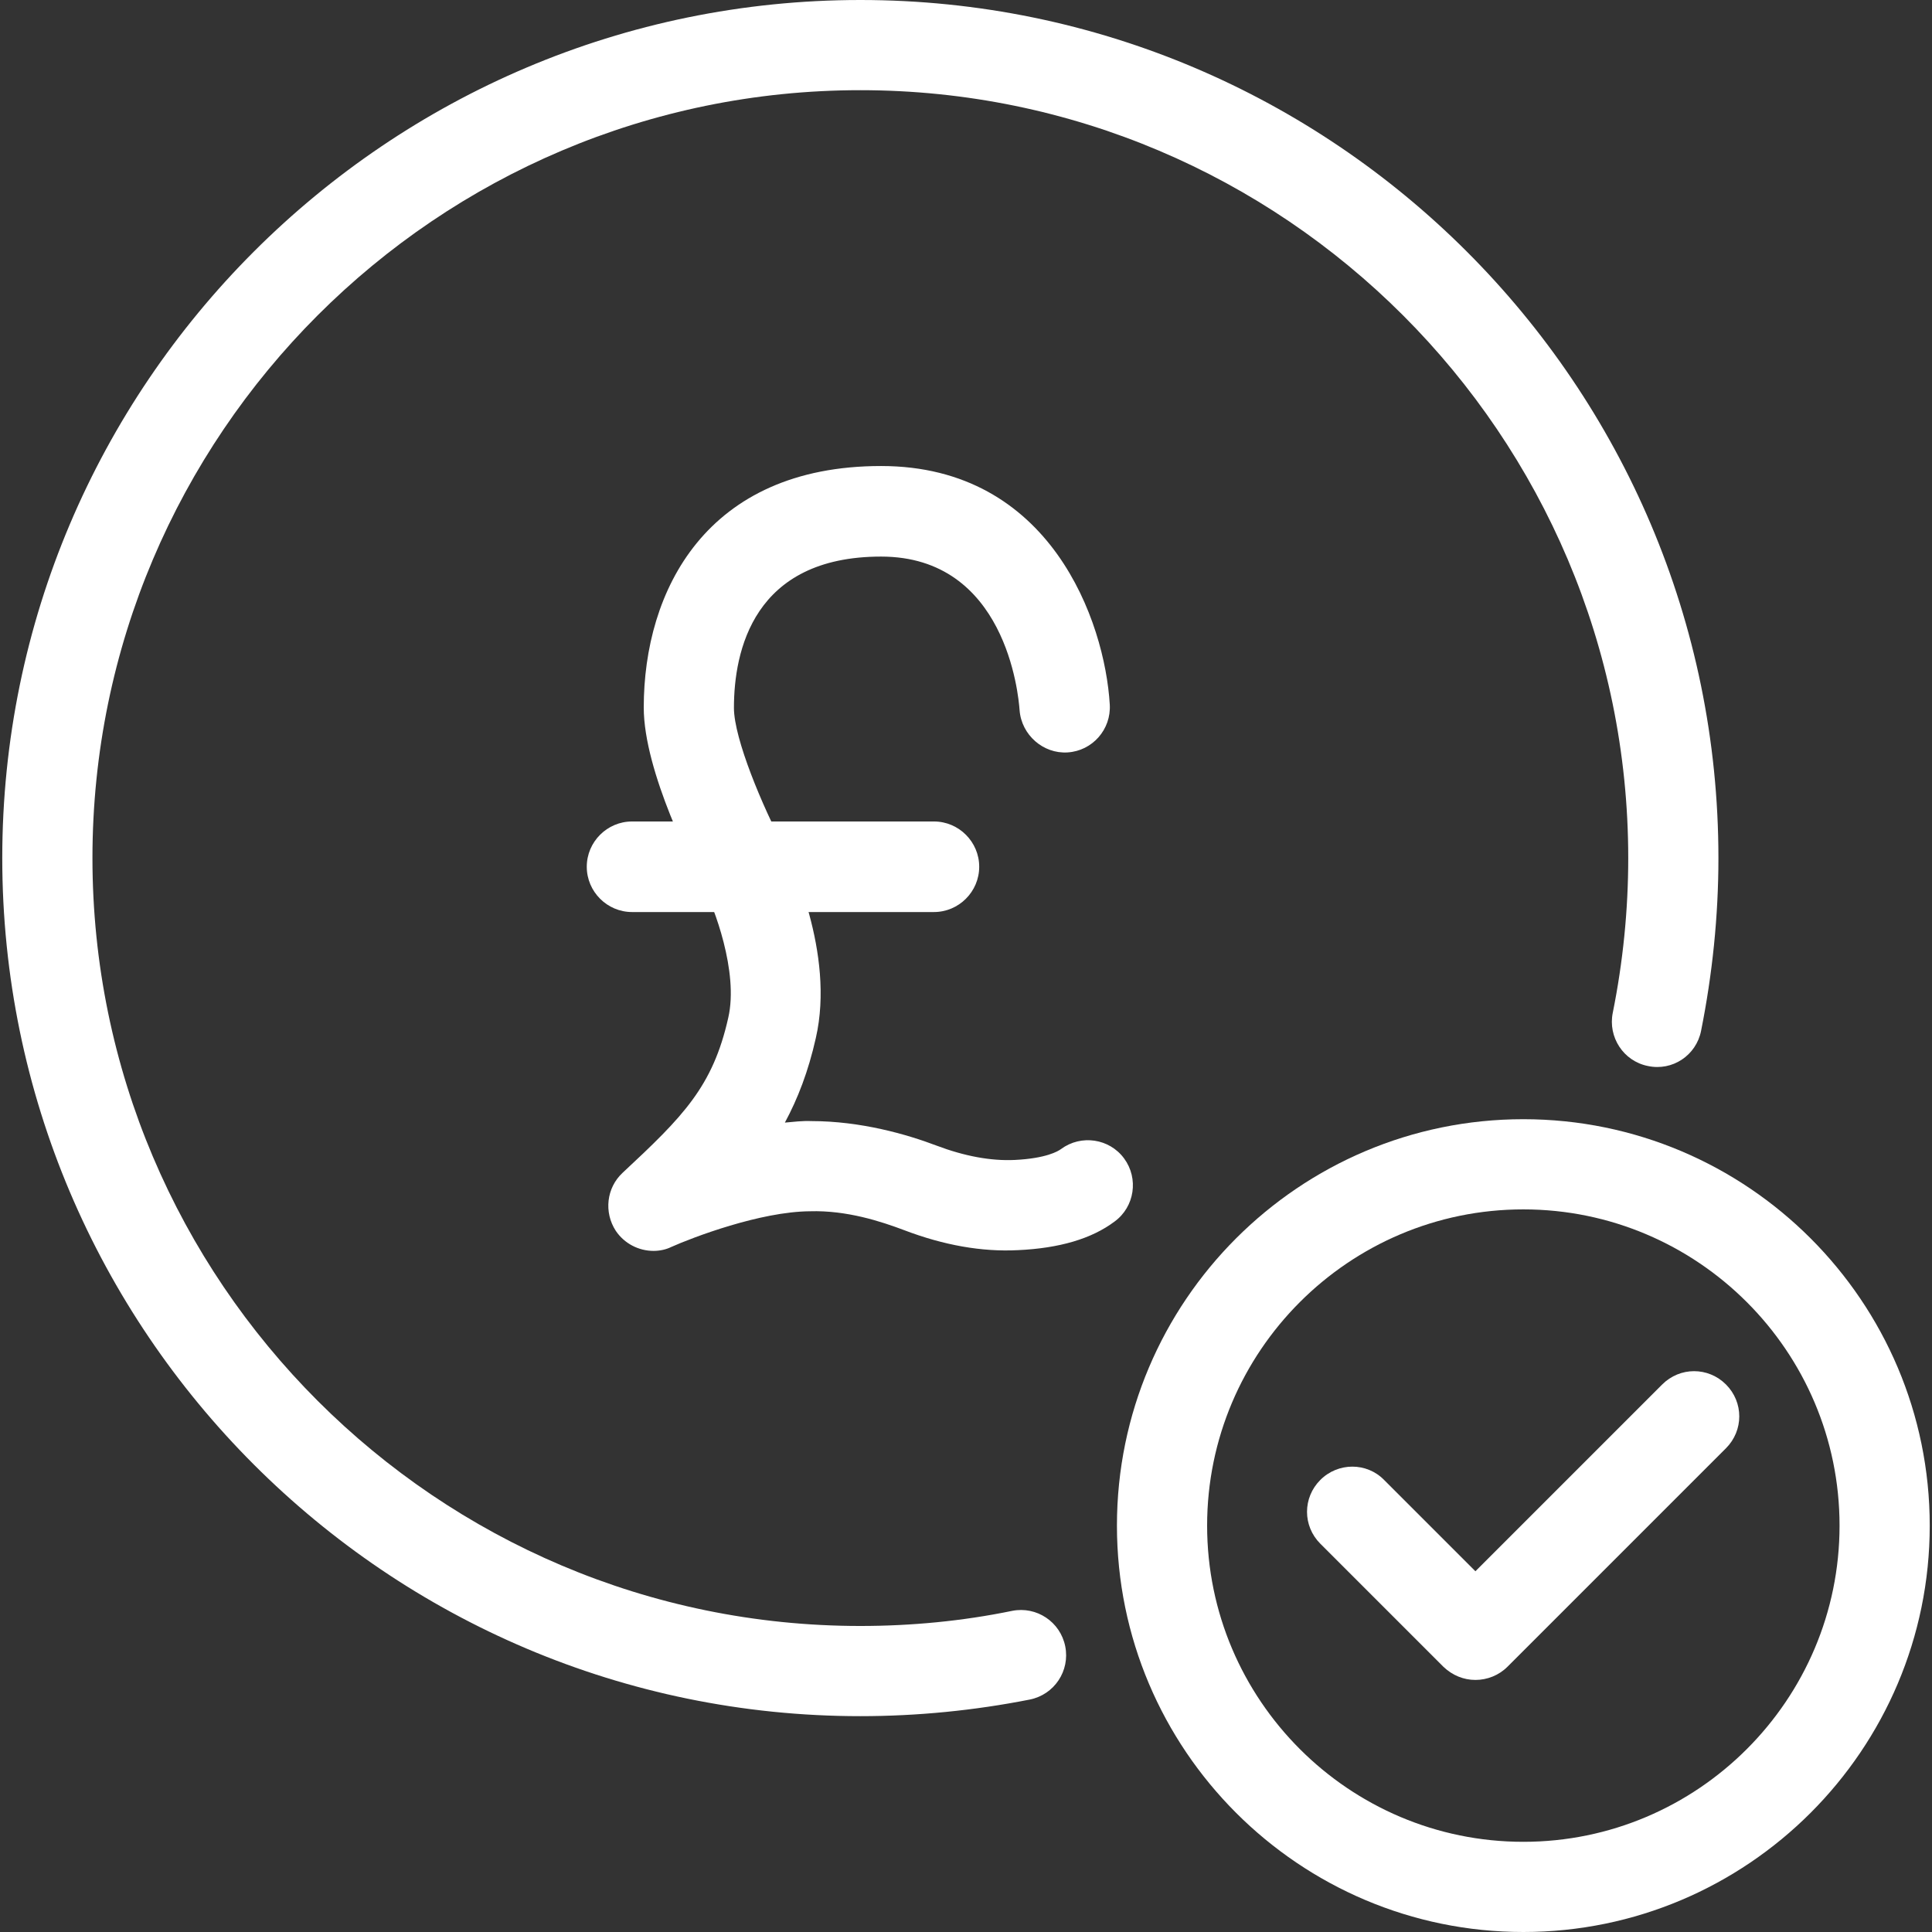
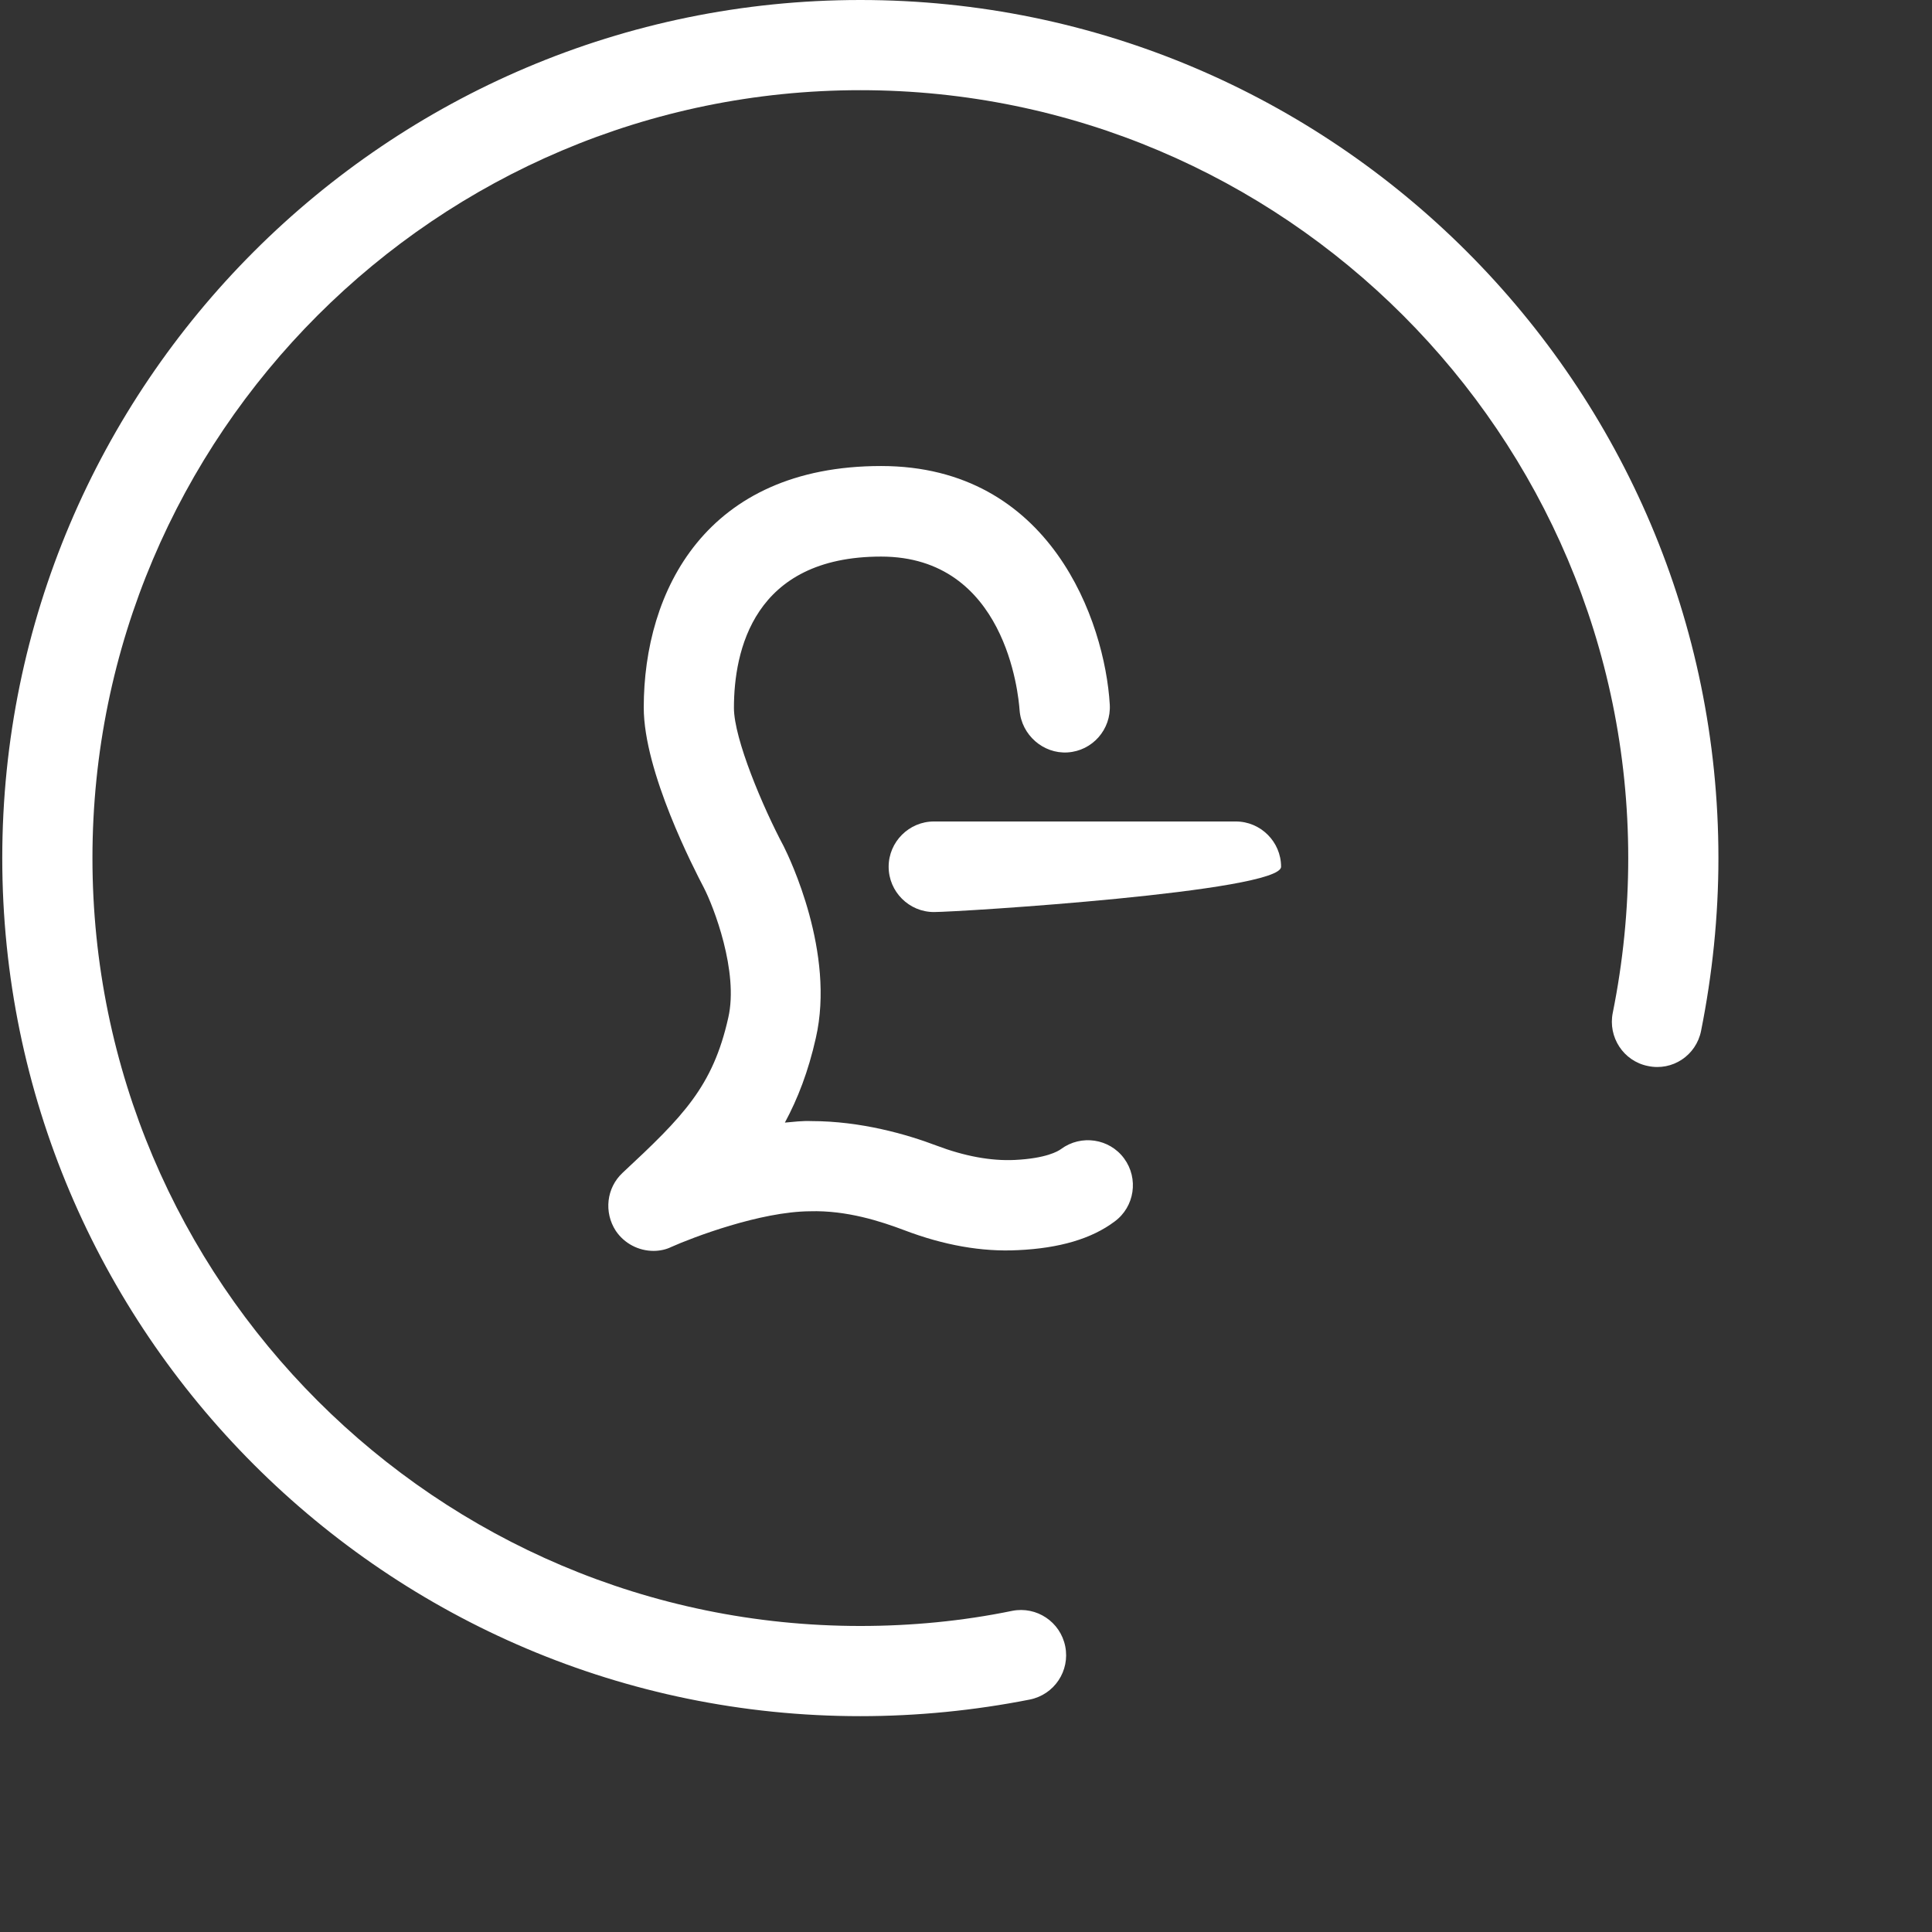
<svg xmlns="http://www.w3.org/2000/svg" version="1.1" id="Layer_1" x="0px" y="0px" viewBox="0 0 512 512" style="enable-background:new 0 0 512 512;" xml:space="preserve">
  <rect x="0" y="0" width="512" height="512" fill="#333333" stroke="none" />
  <style type="text/css">
	.st0{fill:#FFFFFF;}
</style>
  <g>
    <g>
-       <path class="st0" d="M403.7,512C344.3,512,296,463.7,296,404.3s48.3-107.7,107.7-107.7s107.7,48.3,107.7,107.7    C511.4,463.7,463.1,512,403.7,512z M403.7,320.5c-46.2,0-83.8,37.6-83.8,83.8s37.6,83.8,83.8,83.8s83.8-37.6,83.8-83.8    S449.9,320.5,403.7,320.5z" />
-     </g>
+       </g>
    <g>
-       <path class="st0" d="M391,445.2c-3.1,0-6.1-1.2-8.5-3.5l-32.6-32.6c-4.7-4.7-4.7-12.2,0-16.9c4.7-4.7,12.3-4.7,16.9,0l24.2,24.2    l49.5-49.5c4.7-4.7,12.2-4.7,16.9,0c4.7,4.7,4.7,12.2,0,16.9l-57.9,57.9C397.2,444,394.1,445.2,391,445.2z" />
-     </g>
+       </g>
    <g>
      <path class="st0" d="M228,454.8c-125.4,0-227.4-102-227.4-227.4S102.6,0,228,0s227.4,102,227.4,227.4c0,15.4-1.6,30.8-4.6,45.8    c-1.3,6.5-7.6,10.7-14.1,9.3c-6.5-1.3-10.6-7.7-9.3-14.1c2.7-13.4,4.1-27.2,4.1-41c0-112.2-91.3-203.5-203.5-203.5    S24.5,115.2,24.5,227.4S115.8,430.9,228,430.9c13.5,0,27.1-1.3,40.2-4c6.5-1.3,12.8,2.9,14.1,9.4c1.3,6.5-2.9,12.8-9.4,14.1    C258.2,453.3,243.1,454.8,228,454.8z" />
    </g>
    <g>
      <g>
        <path class="st0" d="M173.2,331.5c-3.9,0-7.7-1.9-10-5.3c-3.2-4.9-2.5-11.4,1.8-15.4c16-14.9,23.9-22.8,28-41.1     c2.8-12.2-3.9-29.5-6.5-34.5c-2.5-4.8-15.9-30.6-15.9-47.7c0-30.9,16.5-64,62.9-64c45,0,59.3,41.3,60.6,63.2     c0.4,6.6-4.6,12.3-11.2,12.7c-6.4,0.4-12.2-4.6-12.7-11.2l0,0c-0.3-4.2-3.7-40.7-36.7-40.7c-33.9,0-39,25.1-39,40.1     c0,8.2,7.7,26.4,13.2,36.7c1.5,3,13.7,28.2,8.5,50.8c-2,8.9-4.8,16.1-8.2,22.4c2.3-0.2,4.6-0.5,7-0.4c13.1,0,25.3,3.5,33.2,6.5     c7.4,2.8,14.4,4.1,20.7,3.8c8.3-0.4,11.5-2.3,12.3-2.9c5.3-3.9,12.8-2.8,16.7,2.5c3.9,5.3,2.8,12.8-2.5,16.7     c-6.1,4.6-14.7,7.1-25.6,7.6c-9.6,0.5-19.7-1.3-30.2-5.3c-6.1-2.3-15.2-5.3-25-5c-13.1,0.1-31,6.9-36.8,9.5     C176.6,331.1,174.9,331.5,173.2,331.5z" />
      </g>
      <g>
-         <path class="st0" d="M247.5,241.7h-80c-6.6,0-12-5.4-12-12s5.4-12,12-12h80c6.6,0,12,5.4,12,12S254.1,241.7,247.5,241.7z" />
+         <path class="st0" d="M247.5,241.7c-6.6,0-12-5.4-12-12s5.4-12,12-12h80c6.6,0,12,5.4,12,12S254.1,241.7,247.5,241.7z" />
      </g>
    </g>
  </g>
</svg>